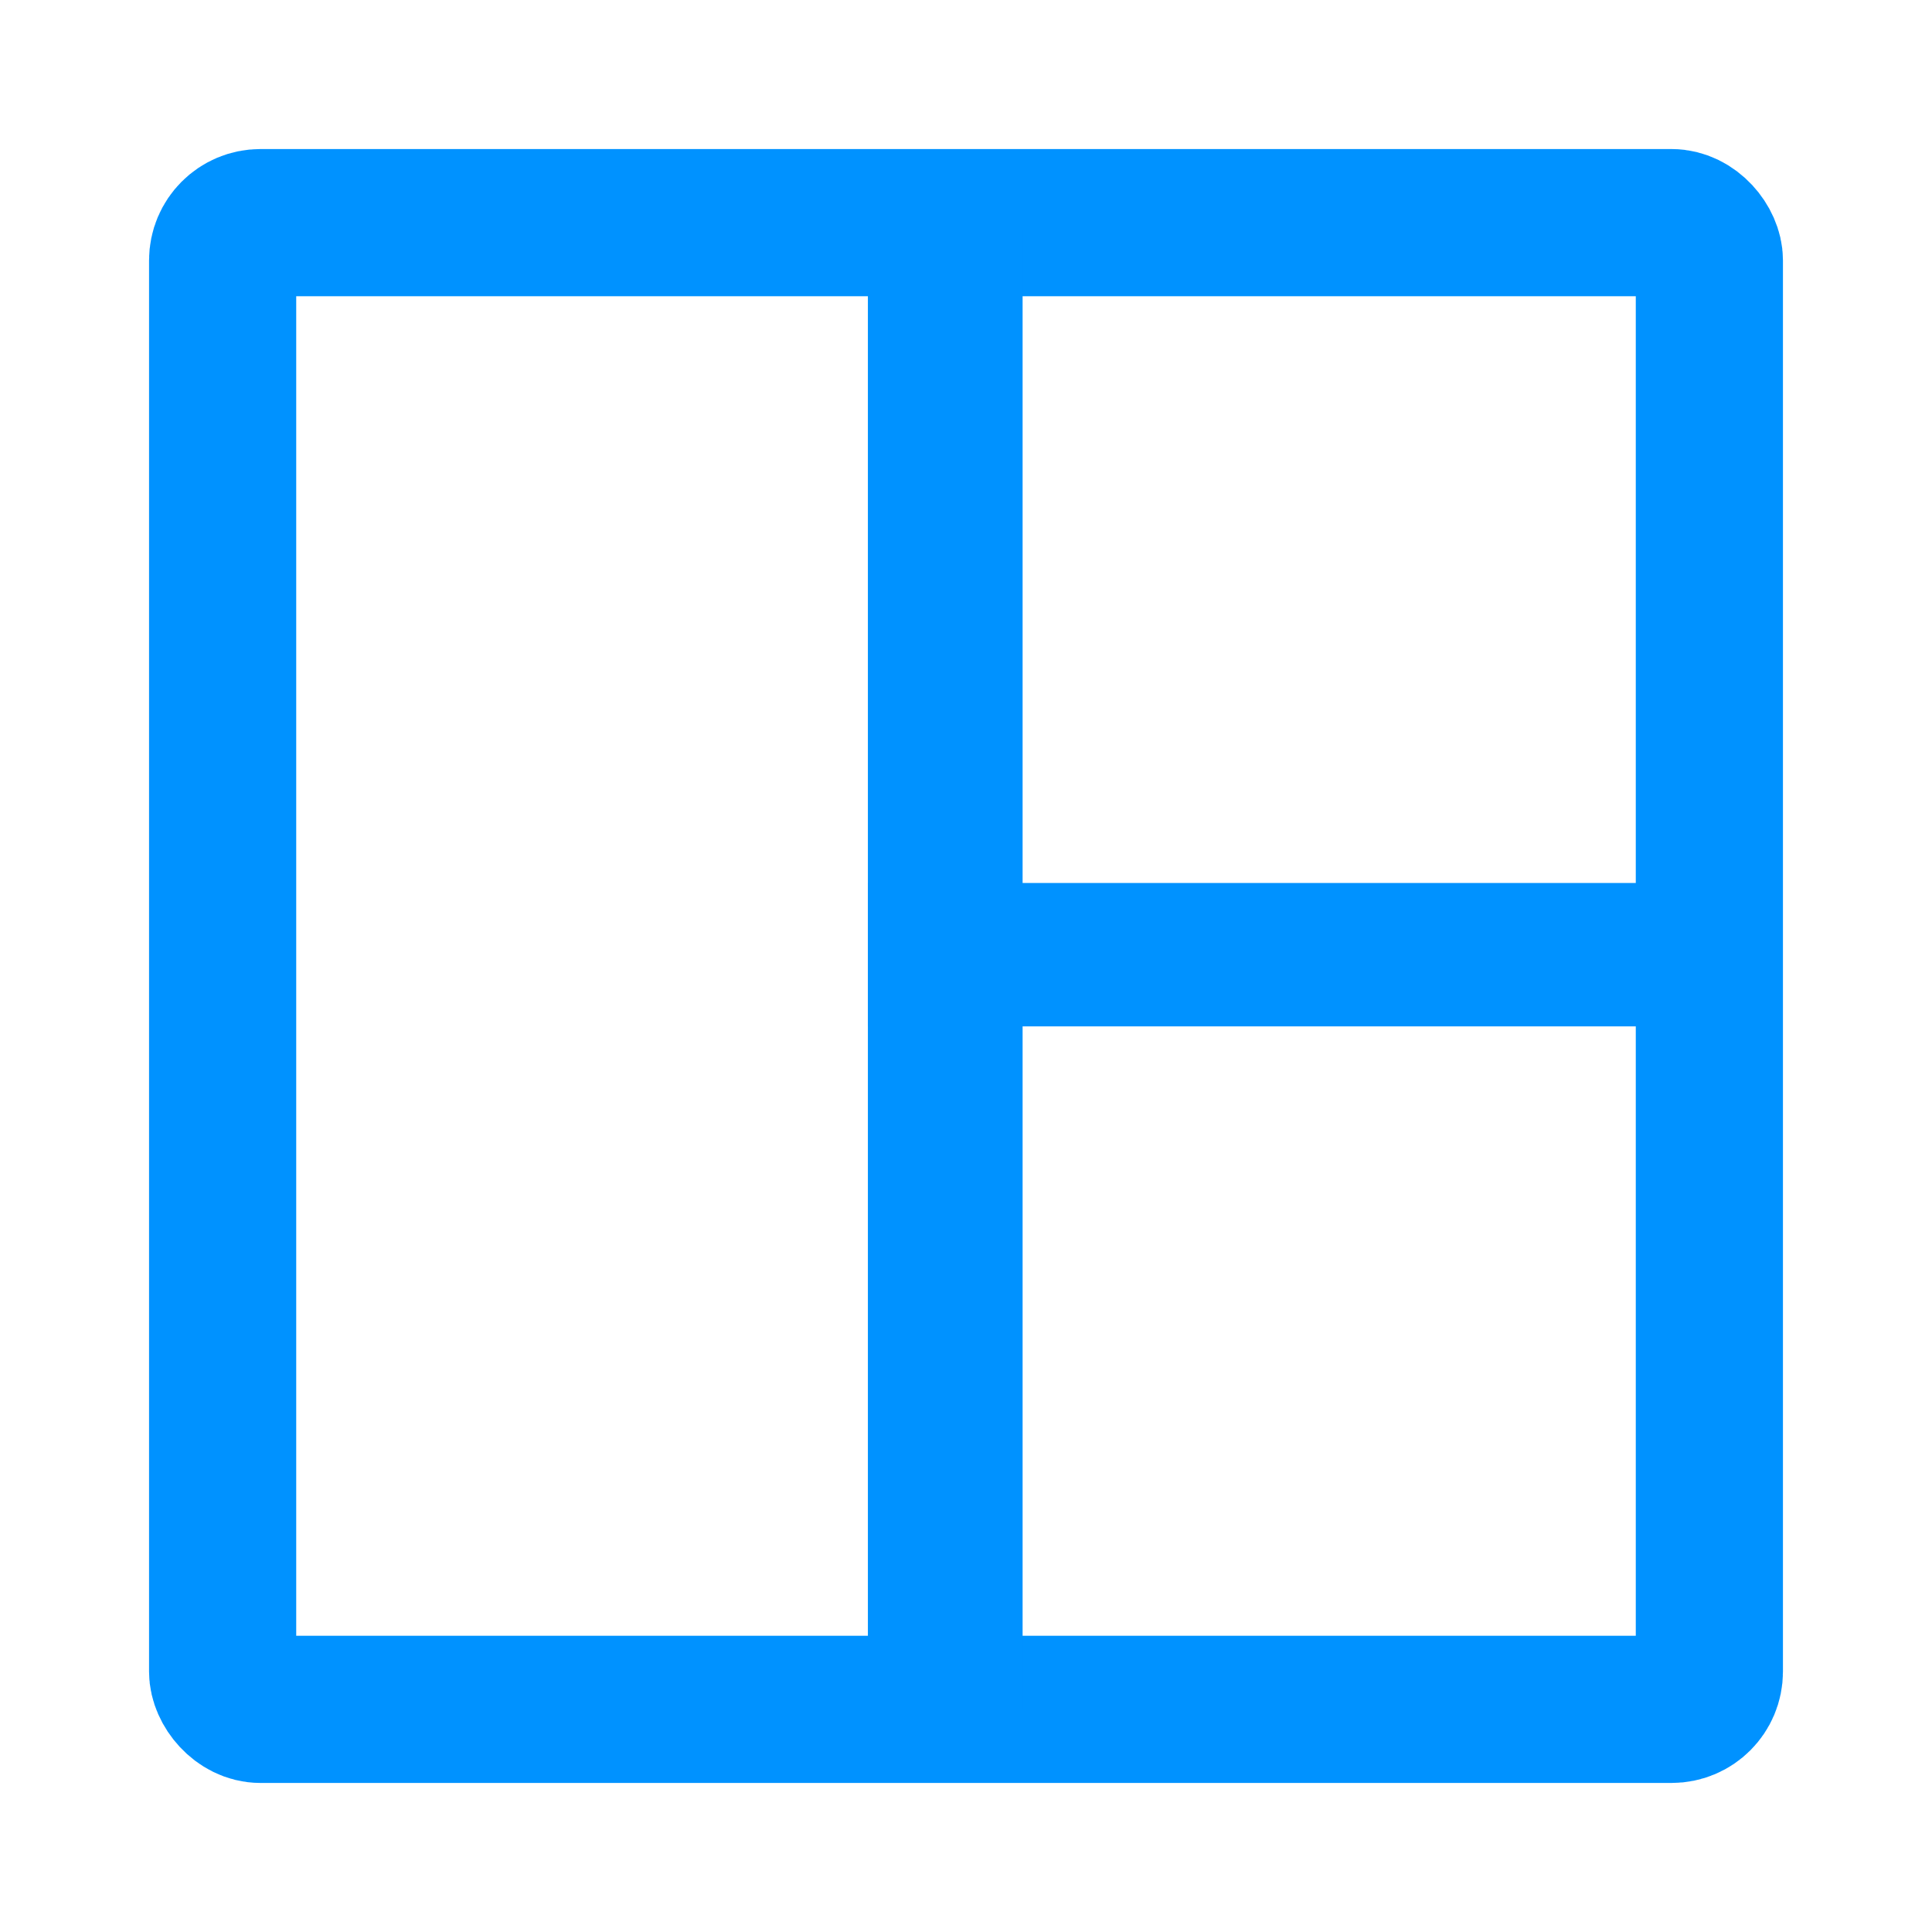
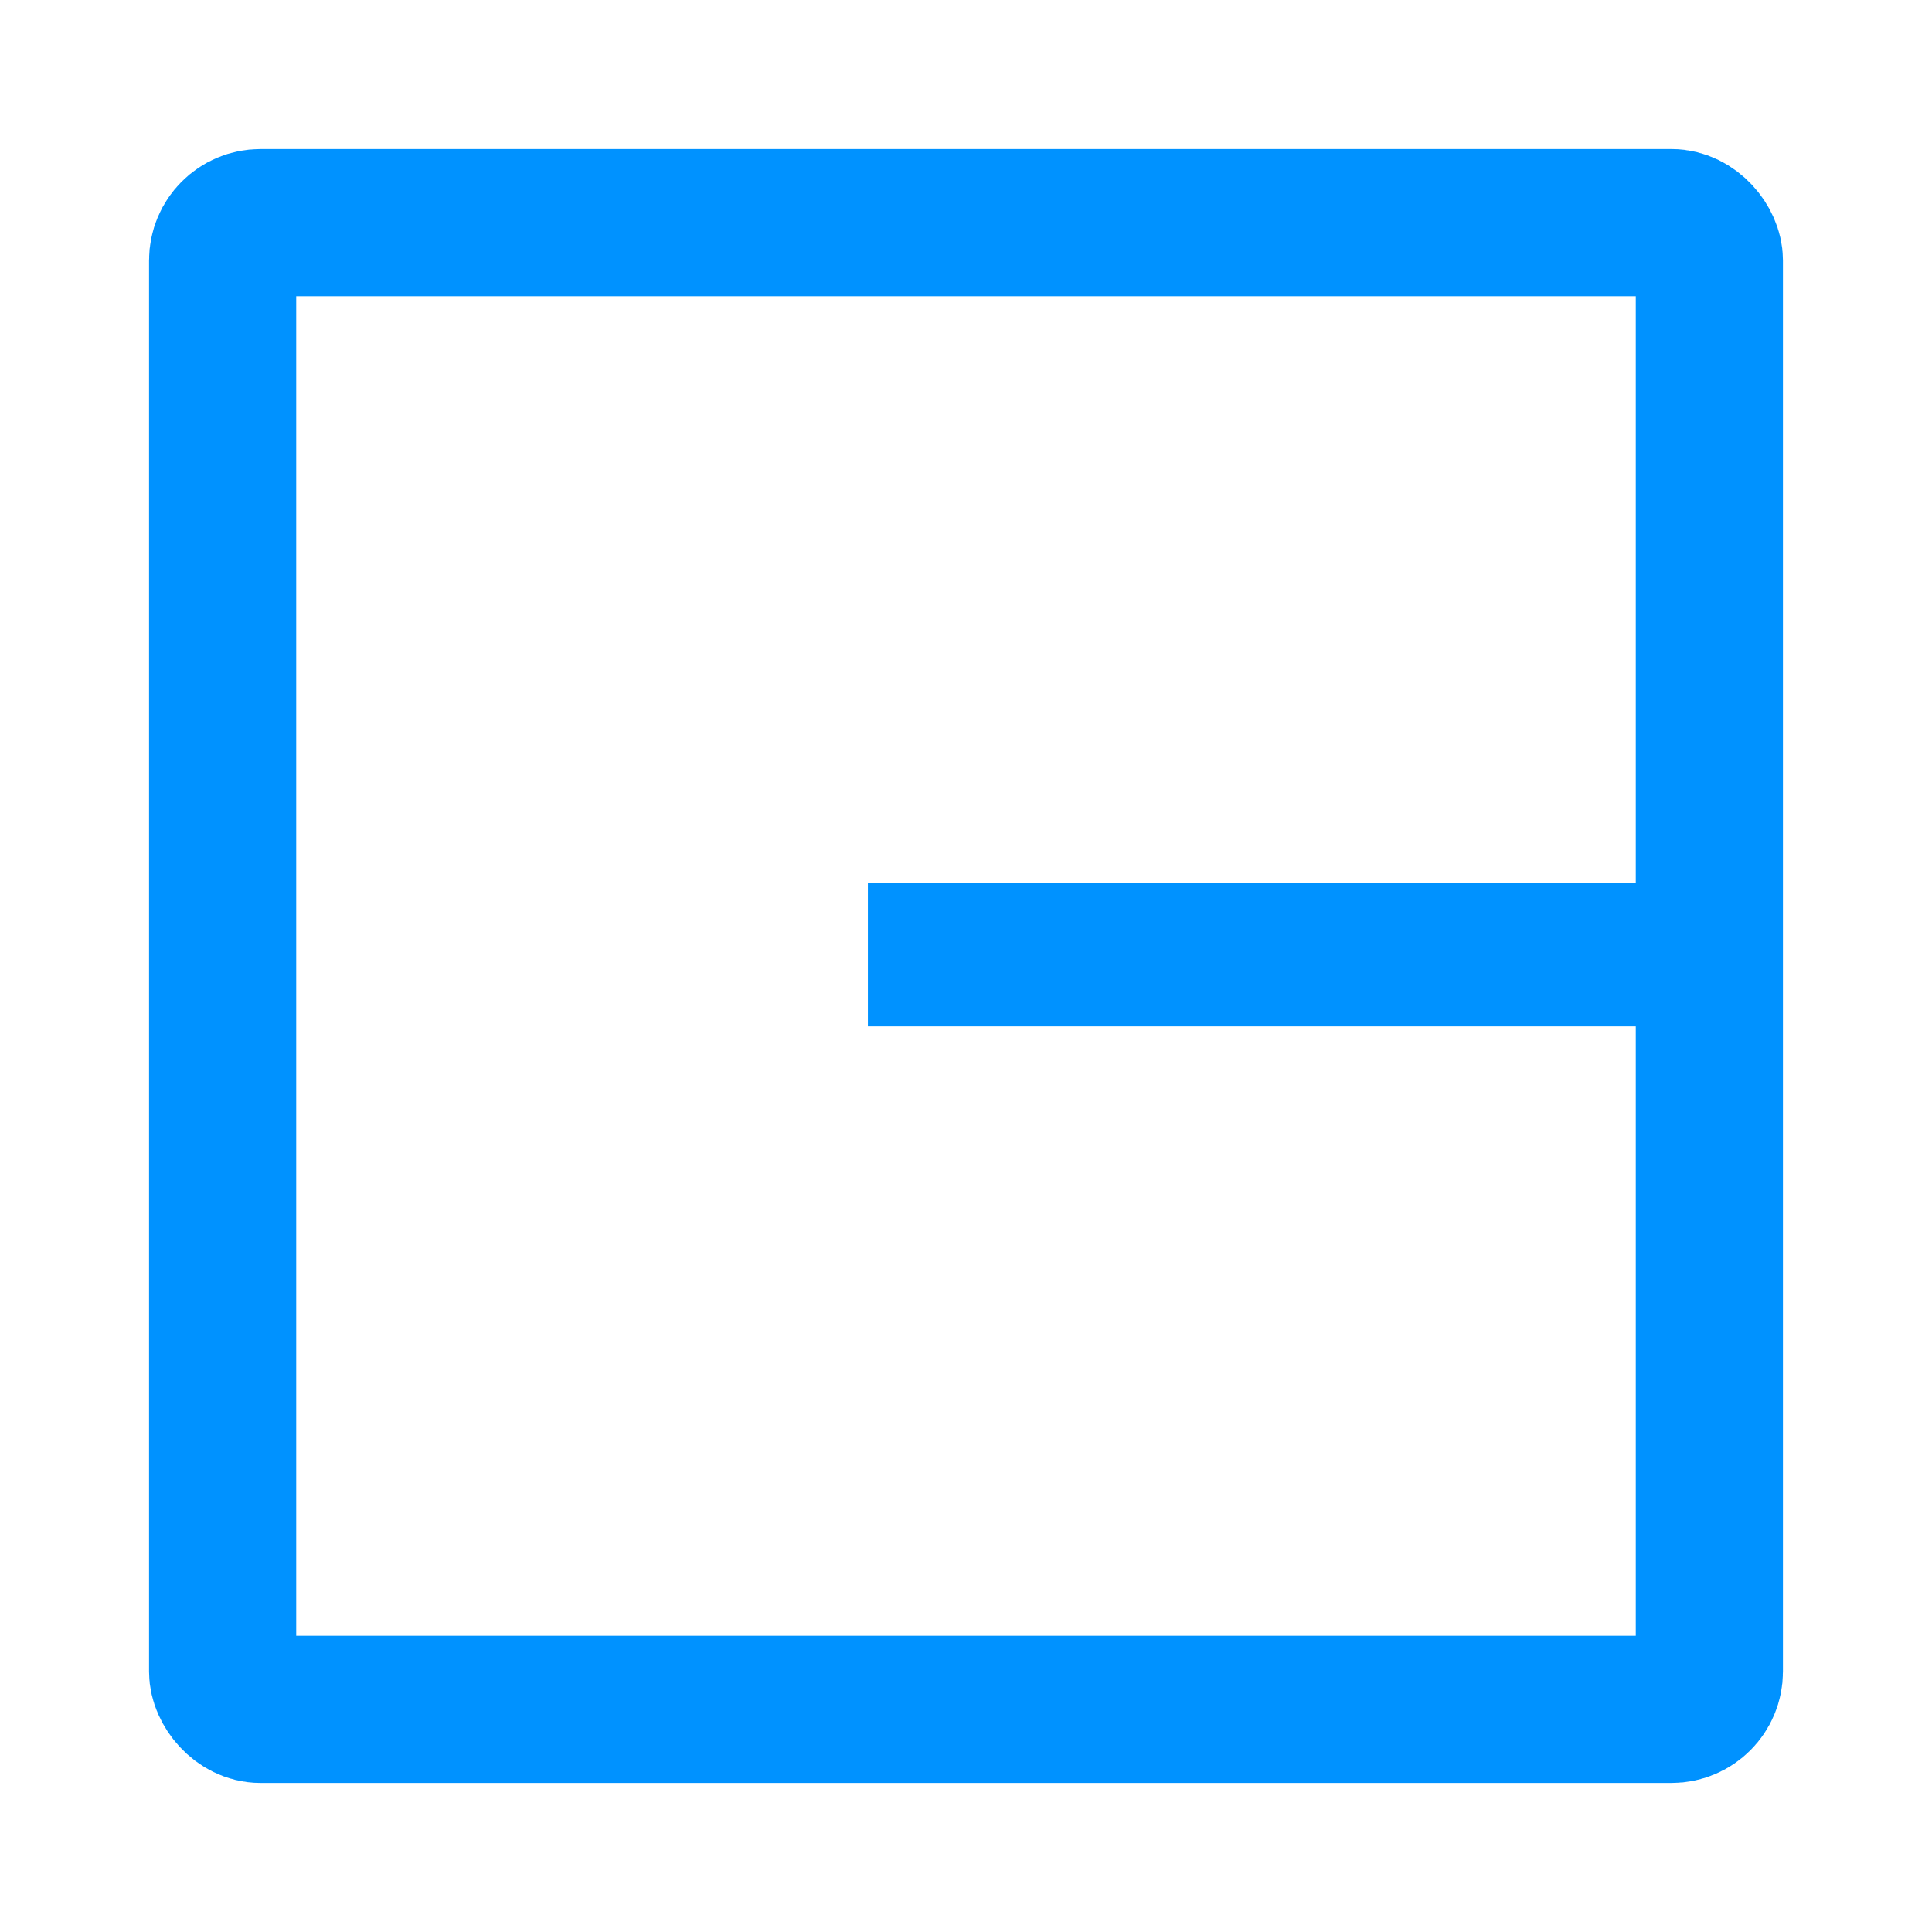
<svg xmlns="http://www.w3.org/2000/svg" width="512" height="512" viewBox="0 0 512 512" fill="none">
  <rect x="59" y="59" width="394" height="394" rx="10" stroke="#0092FF" stroke-width="39" />
-   <rect x="230" y="61" width="41" height="392" fill="#0092FF" />
  <rect x="230" y="272" width="38" height="222" transform="rotate(-90 230 272)" fill="#0092FF" />
</svg>